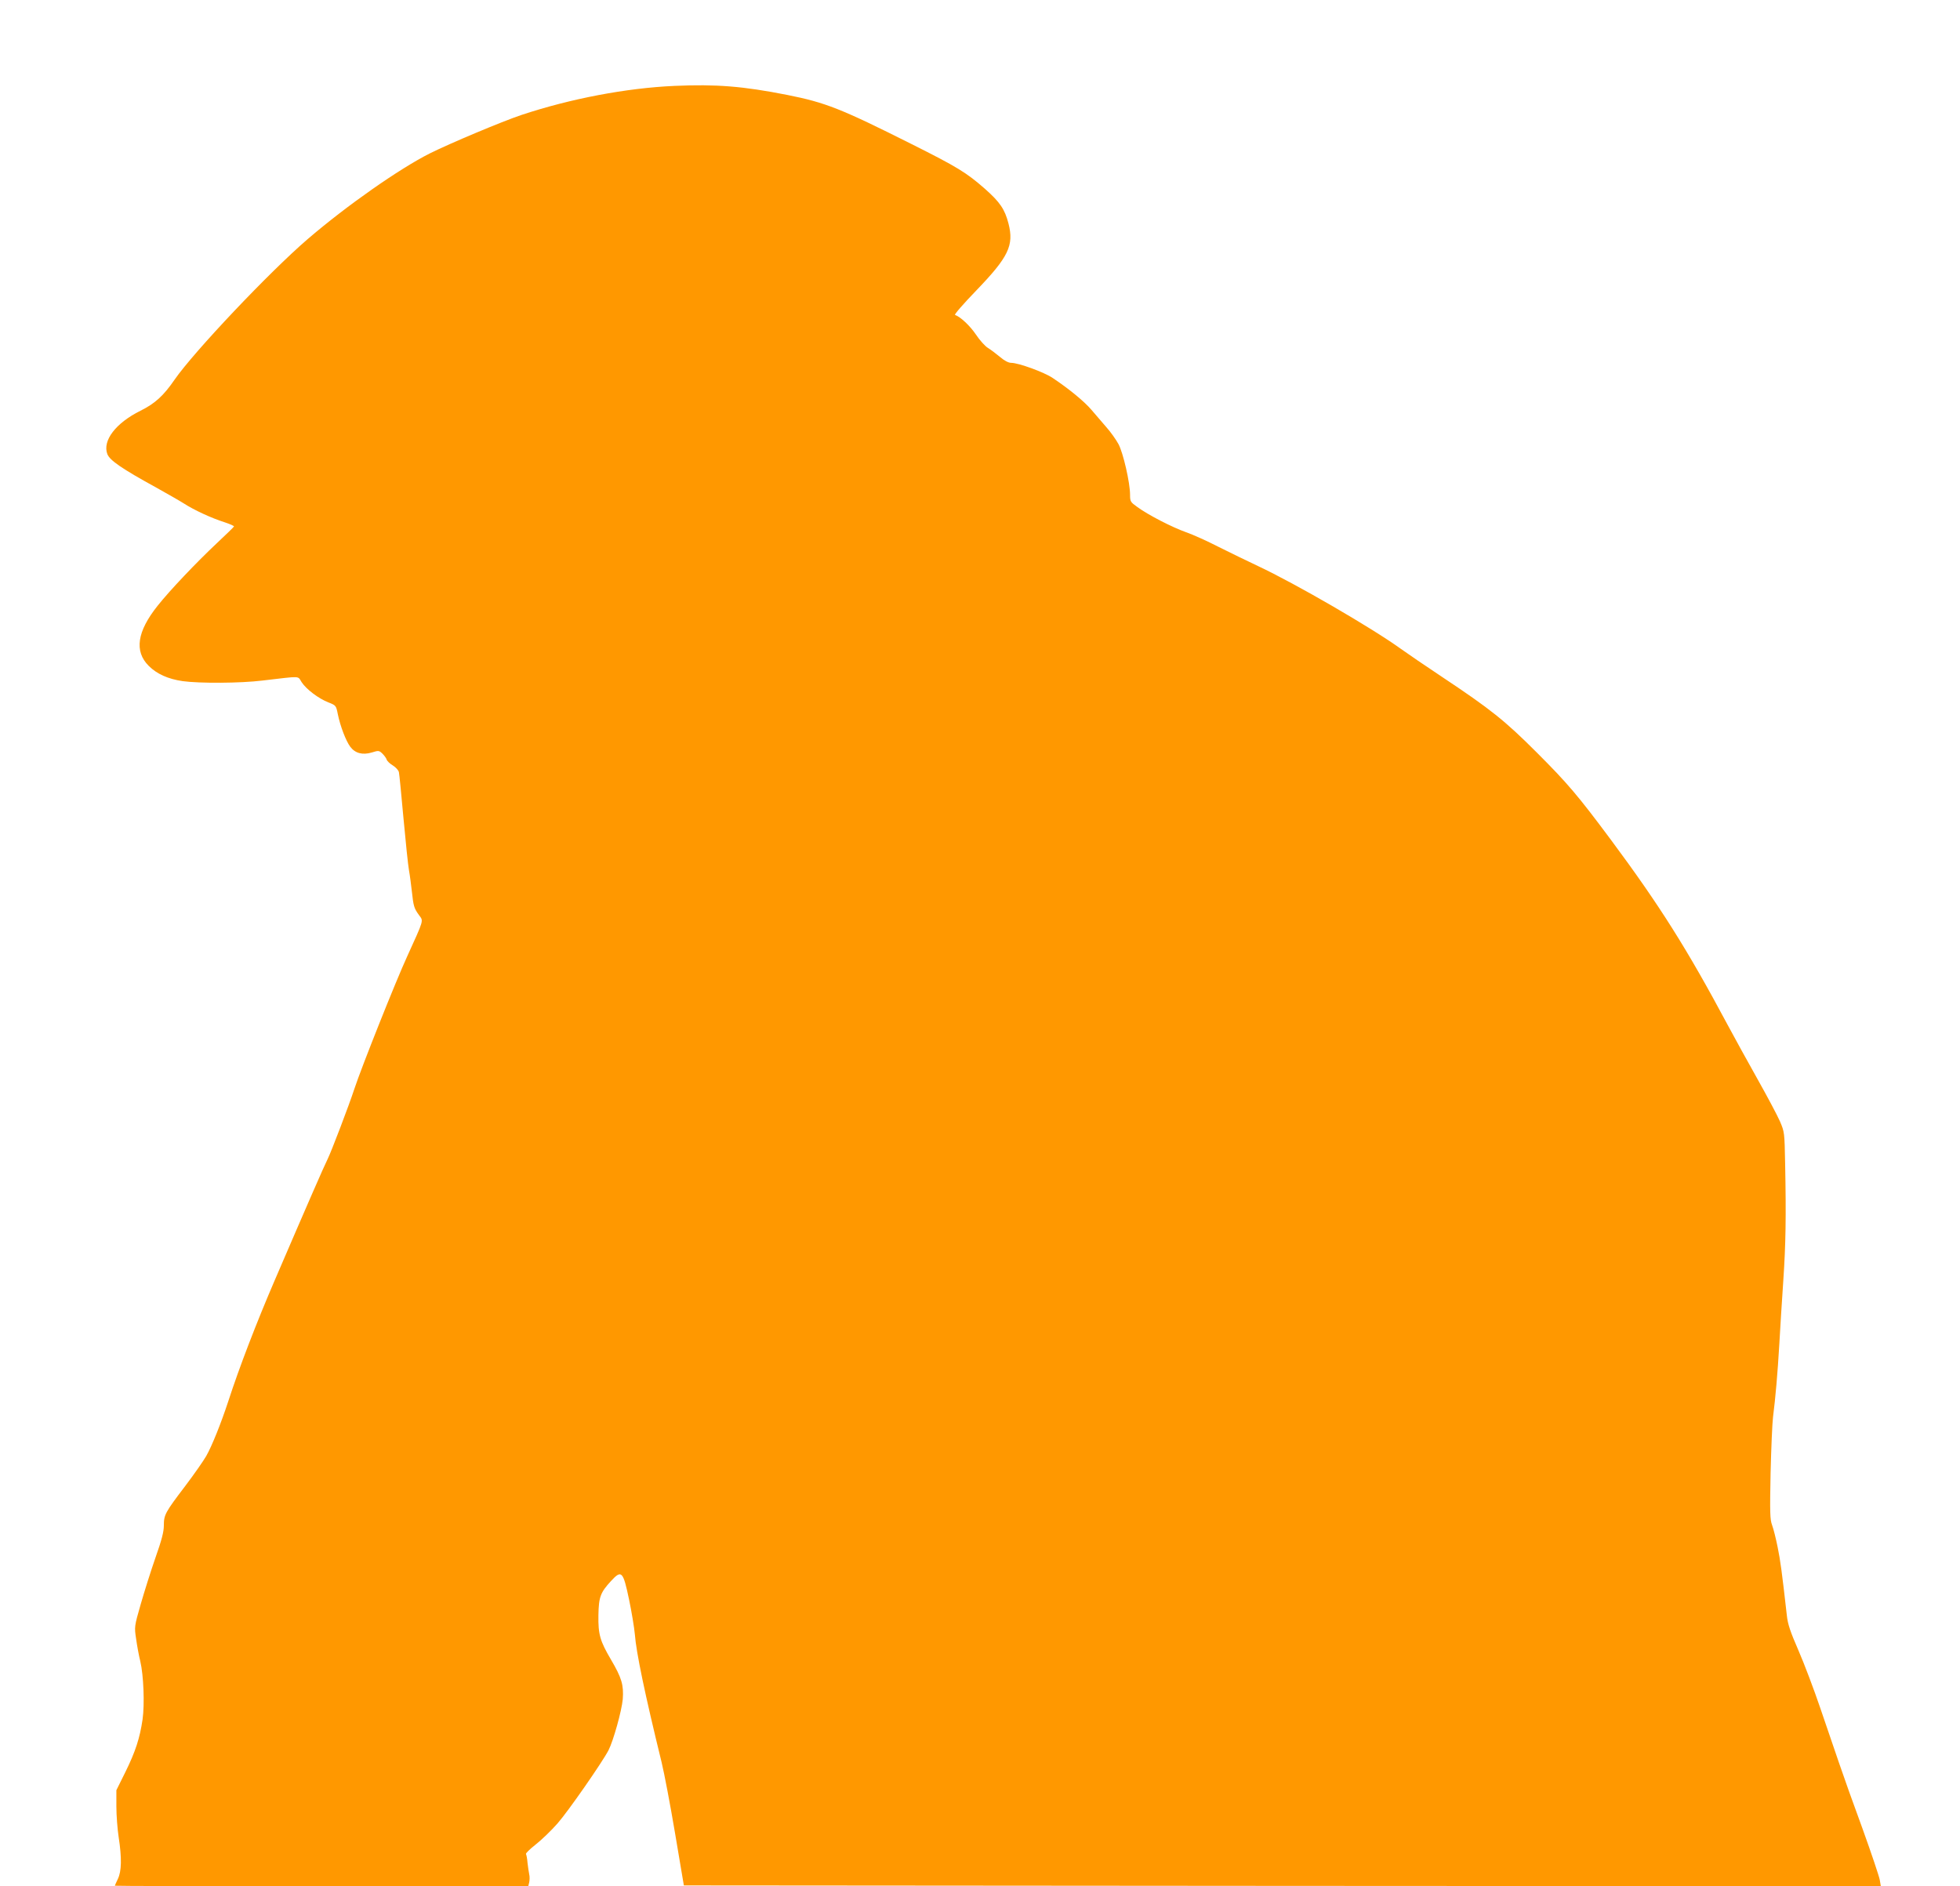
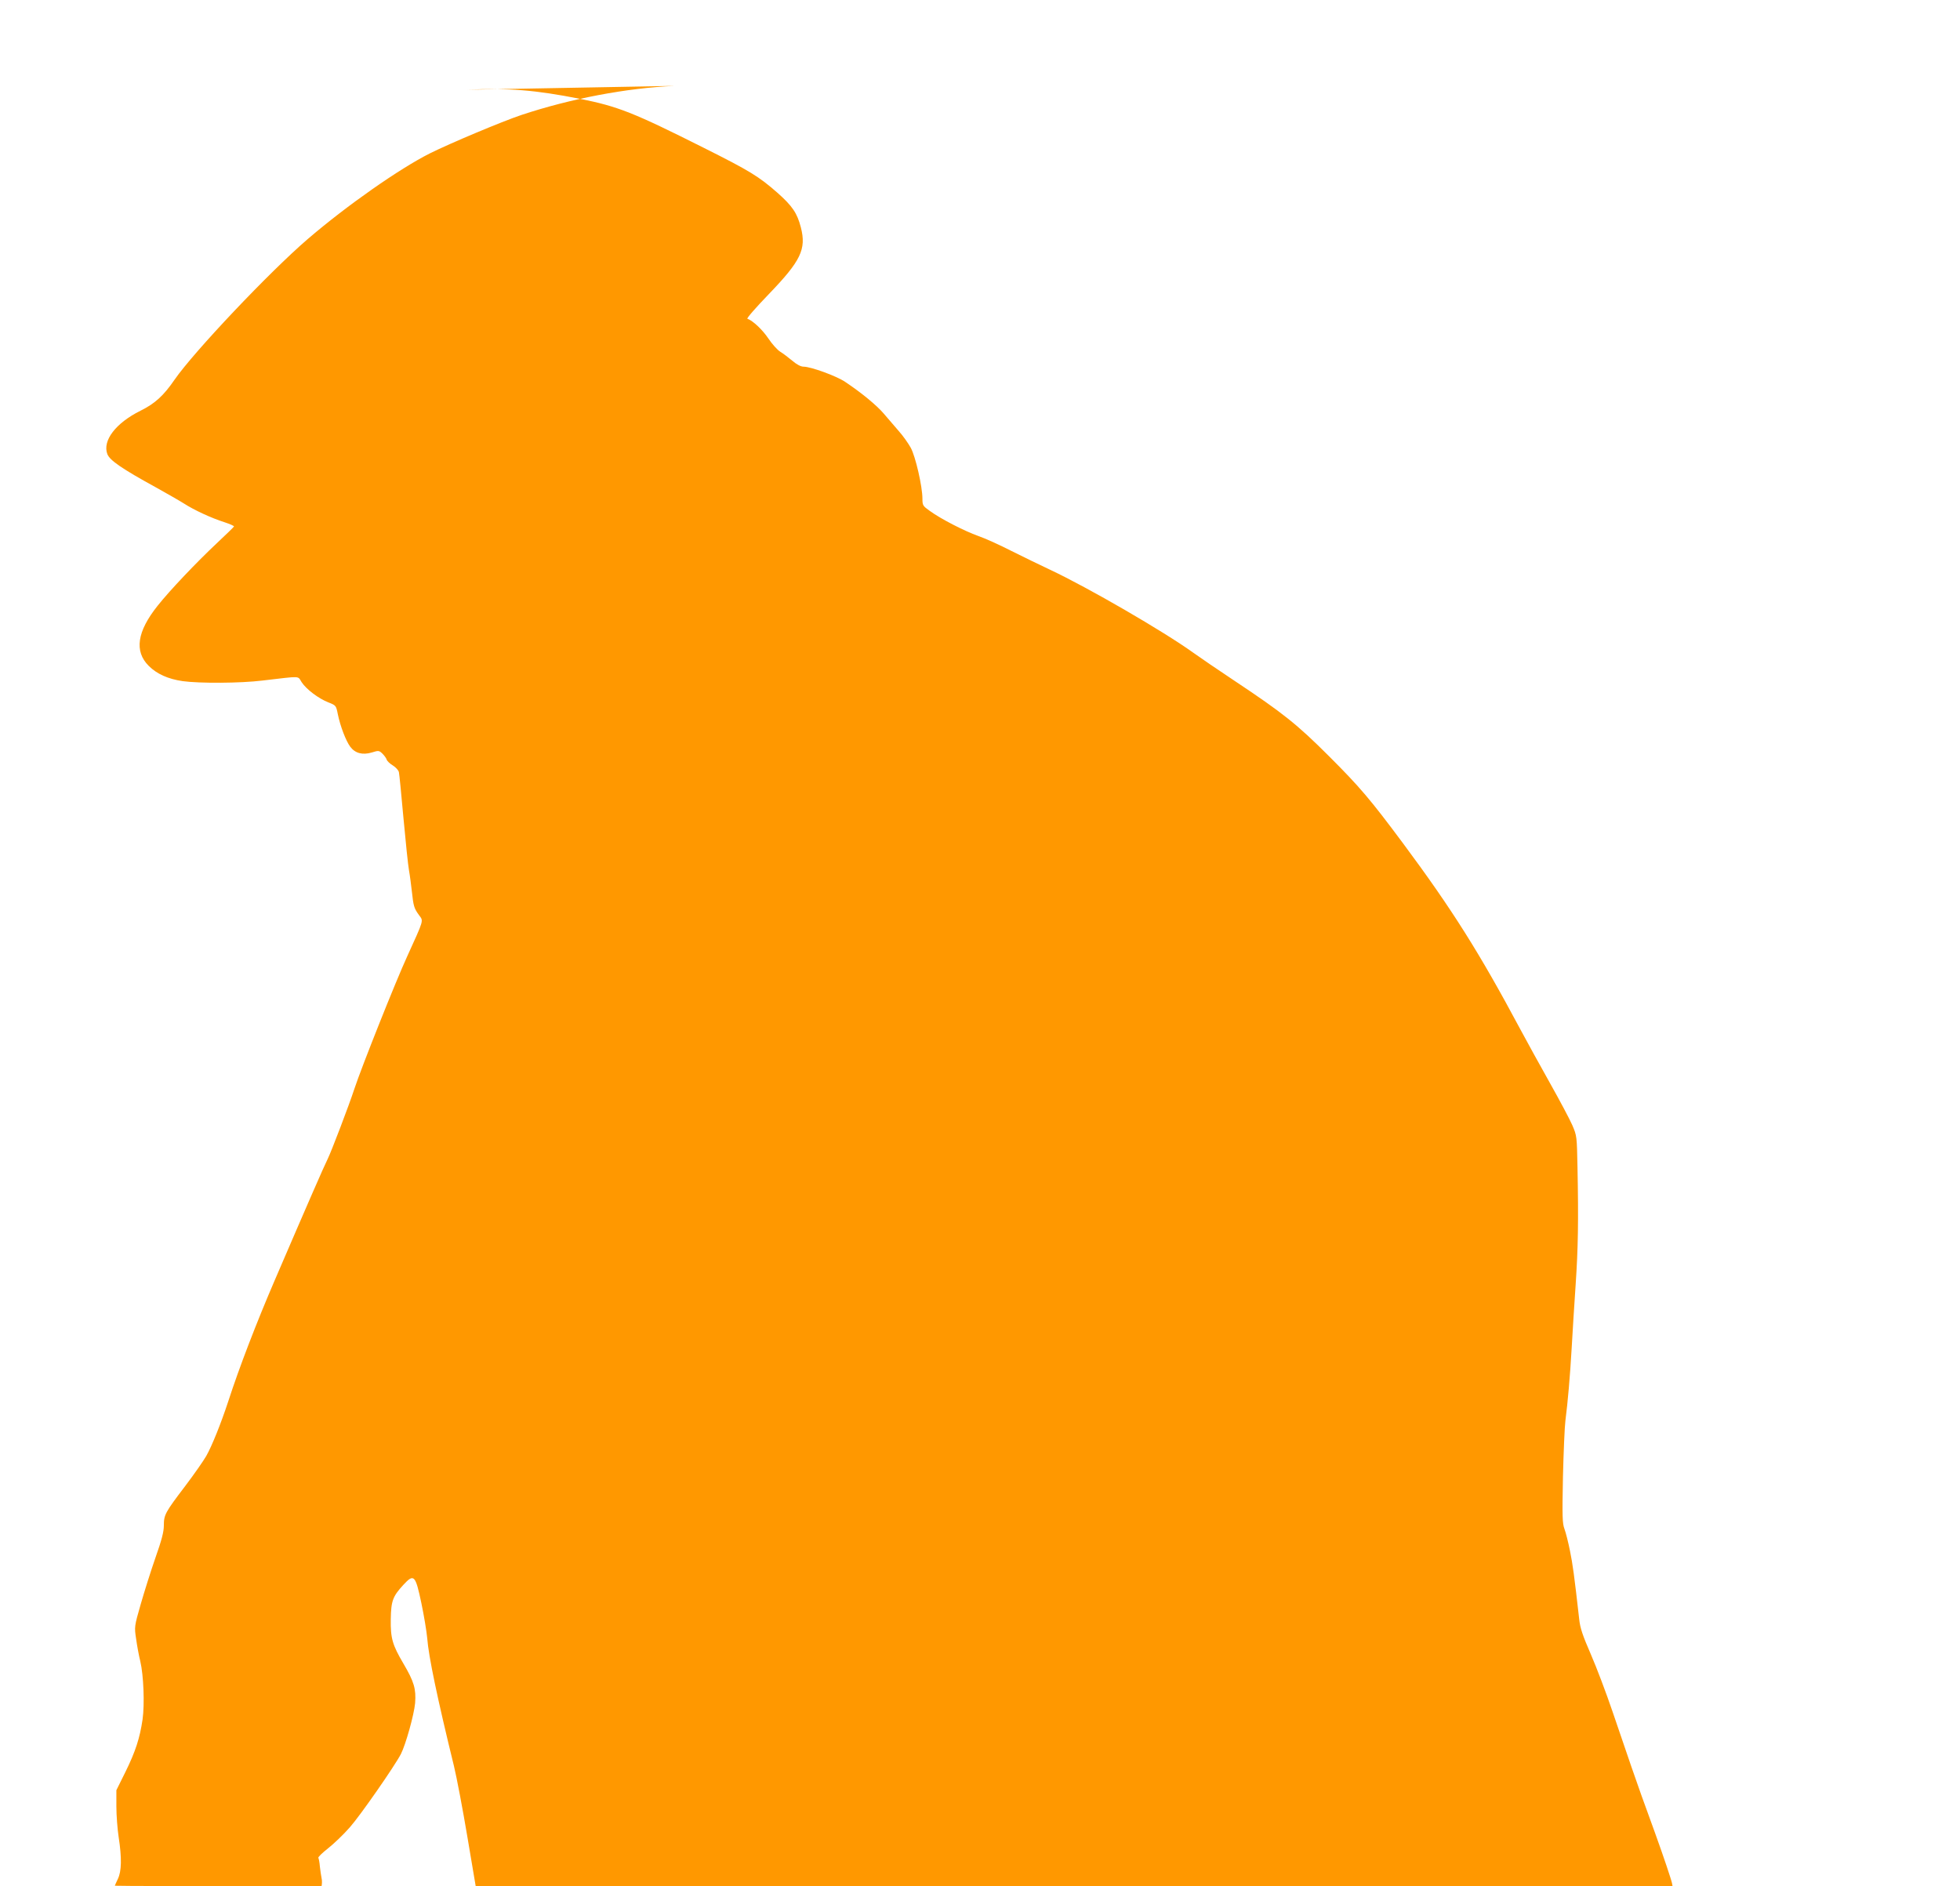
<svg xmlns="http://www.w3.org/2000/svg" version="1.0" width="1280pt" height="1232pt" viewBox="0 0 1280 1232" preserveAspectRatio="xMidYMid meet">
  <g transform="translate(0,1232) scale(0.1,-0.1)" fill="#ff9800" stroke="none">
-     <path d="M4405 11759 c-314 -14 -678 -83 -1000 -190 -128 -43 -468 -186 -598 -251 -197 -99 -542 -340 -798 -560 -250 -215 -743 -736 -869 -918 -72 -105 -128 -156 -223 -203 -161 -80 -249 -195 -216 -283 16 -41 94 -95 320 -219 68 -38 149 -84 179 -103 68 -44 181 -96 266 -123 36 -12 64 -24 62 -28 -2 -4 -52 -53 -113 -110 -131 -123 -307 -308 -386 -408 -134 -168 -153 -297 -58 -392 53 -53 126 -86 222 -100 108 -15 378 -14 522 4 258 30 227 32 255 -11 31 -47 111 -107 175 -132 49 -19 50 -21 61 -76 16 -79 53 -175 81 -213 32 -43 80 -56 141 -38 44 14 48 13 69 -7 12 -12 25 -29 28 -39 3 -10 22 -28 41 -39 19 -12 36 -31 39 -43 3 -12 16 -148 30 -302 14 -154 30 -307 36 -340 6 -33 14 -96 19 -140 10 -93 14 -108 47 -153 29 -39 33 -25 -77 -267 -76 -165 -301 -731 -345 -865 -36 -110 -152 -414 -176 -462 -20 -39 -131 -293 -346 -793 -117 -272 -229 -562 -303 -790 -46 -140 -106 -290 -143 -355 -17 -30 -79 -119 -138 -197 -130 -171 -139 -187 -139 -257 0 -41 -14 -95 -55 -211 -30 -86 -73 -223 -96 -303 -42 -146 -42 -148 -30 -227 6 -44 18 -109 27 -145 22 -93 29 -281 15 -381 -18 -122 -46 -209 -112 -343 l-59 -119 0 -106 c0 -58 7 -149 15 -201 21 -136 19 -222 -5 -272 -11 -23 -20 -43 -20 -45 0 -2 607 -3 1350 -3 l1350 0 6 25 c3 14 4 38 0 53 -3 15 -8 49 -11 75 -2 27 -7 52 -10 57 -3 5 25 32 63 62 37 29 102 91 143 138 68 77 292 399 333 478 32 63 86 257 93 333 7 93 -7 140 -77 259 -71 121 -84 164 -82 289 2 120 13 149 82 224 69 75 79 66 118 -120 17 -81 34 -184 38 -228 9 -119 65 -388 175 -837 17 -70 57 -280 88 -465 l57 -338 3908 -3 3909 -2 -7 41 c-4 23 -54 172 -112 333 -59 160 -128 354 -154 431 -26 77 -82 239 -123 360 -41 121 -105 290 -142 375 -53 122 -70 171 -76 230 -33 292 -42 356 -60 445 -11 55 -27 119 -36 143 -14 37 -15 81 -10 340 4 163 11 329 16 367 16 125 30 286 41 475 6 102 17 289 26 415 16 238 19 415 12 765 -4 203 -4 206 -34 276 -17 39 -83 163 -146 275 -63 112 -151 272 -195 354 -265 496 -443 779 -763 1210 -215 289 -283 369 -484 570 -209 209 -302 283 -616 492 -107 71 -230 155 -273 186 -192 138 -685 424 -932 540 -66 31 -181 87 -255 124 -74 38 -171 82 -215 97 -90 32 -246 112 -317 164 -45 32 -48 36 -48 80 0 79 -45 275 -76 332 -16 29 -51 79 -79 110 -27 32 -72 83 -98 114 -47 55 -147 137 -252 207 -56 38 -224 99 -271 99 -18 0 -45 14 -74 39 -25 21 -61 48 -79 59 -18 11 -53 50 -77 86 -39 58 -102 117 -137 129 -7 2 56 74 139 160 210 218 247 294 210 437 -24 93 -55 139 -153 226 -122 107 -181 143 -478 292 -464 233 -563 272 -814 322 -289 57 -463 71 -736 59z" />
+     <path d="M4405 11759 c-314 -14 -678 -83 -1000 -190 -128 -43 -468 -186 -598 -251 -197 -99 -542 -340 -798 -560 -250 -215 -743 -736 -869 -918 -72 -105 -128 -156 -223 -203 -161 -80 -249 -195 -216 -283 16 -41 94 -95 320 -219 68 -38 149 -84 179 -103 68 -44 181 -96 266 -123 36 -12 64 -24 62 -28 -2 -4 -52 -53 -113 -110 -131 -123 -307 -308 -386 -408 -134 -168 -153 -297 -58 -392 53 -53 126 -86 222 -100 108 -15 378 -14 522 4 258 30 227 32 255 -11 31 -47 111 -107 175 -132 49 -19 50 -21 61 -76 16 -79 53 -175 81 -213 32 -43 80 -56 141 -38 44 14 48 13 69 -7 12 -12 25 -29 28 -39 3 -10 22 -28 41 -39 19 -12 36 -31 39 -43 3 -12 16 -148 30 -302 14 -154 30 -307 36 -340 6 -33 14 -96 19 -140 10 -93 14 -108 47 -153 29 -39 33 -25 -77 -267 -76 -165 -301 -731 -345 -865 -36 -110 -152 -414 -176 -462 -20 -39 -131 -293 -346 -793 -117 -272 -229 -562 -303 -790 -46 -140 -106 -290 -143 -355 -17 -30 -79 -119 -138 -197 -130 -171 -139 -187 -139 -257 0 -41 -14 -95 -55 -211 -30 -86 -73 -223 -96 -303 -42 -146 -42 -148 -30 -227 6 -44 18 -109 27 -145 22 -93 29 -281 15 -381 -18 -122 -46 -209 -112 -343 l-59 -119 0 -106 c0 -58 7 -149 15 -201 21 -136 19 -222 -5 -272 -11 -23 -20 -43 -20 -45 0 -2 607 -3 1350 -3 c3 14 4 38 0 53 -3 15 -8 49 -11 75 -2 27 -7 52 -10 57 -3 5 25 32 63 62 37 29 102 91 143 138 68 77 292 399 333 478 32 63 86 257 93 333 7 93 -7 140 -77 259 -71 121 -84 164 -82 289 2 120 13 149 82 224 69 75 79 66 118 -120 17 -81 34 -184 38 -228 9 -119 65 -388 175 -837 17 -70 57 -280 88 -465 l57 -338 3908 -3 3909 -2 -7 41 c-4 23 -54 172 -112 333 -59 160 -128 354 -154 431 -26 77 -82 239 -123 360 -41 121 -105 290 -142 375 -53 122 -70 171 -76 230 -33 292 -42 356 -60 445 -11 55 -27 119 -36 143 -14 37 -15 81 -10 340 4 163 11 329 16 367 16 125 30 286 41 475 6 102 17 289 26 415 16 238 19 415 12 765 -4 203 -4 206 -34 276 -17 39 -83 163 -146 275 -63 112 -151 272 -195 354 -265 496 -443 779 -763 1210 -215 289 -283 369 -484 570 -209 209 -302 283 -616 492 -107 71 -230 155 -273 186 -192 138 -685 424 -932 540 -66 31 -181 87 -255 124 -74 38 -171 82 -215 97 -90 32 -246 112 -317 164 -45 32 -48 36 -48 80 0 79 -45 275 -76 332 -16 29 -51 79 -79 110 -27 32 -72 83 -98 114 -47 55 -147 137 -252 207 -56 38 -224 99 -271 99 -18 0 -45 14 -74 39 -25 21 -61 48 -79 59 -18 11 -53 50 -77 86 -39 58 -102 117 -137 129 -7 2 56 74 139 160 210 218 247 294 210 437 -24 93 -55 139 -153 226 -122 107 -181 143 -478 292 -464 233 -563 272 -814 322 -289 57 -463 71 -736 59z" />
  </g>
</svg>